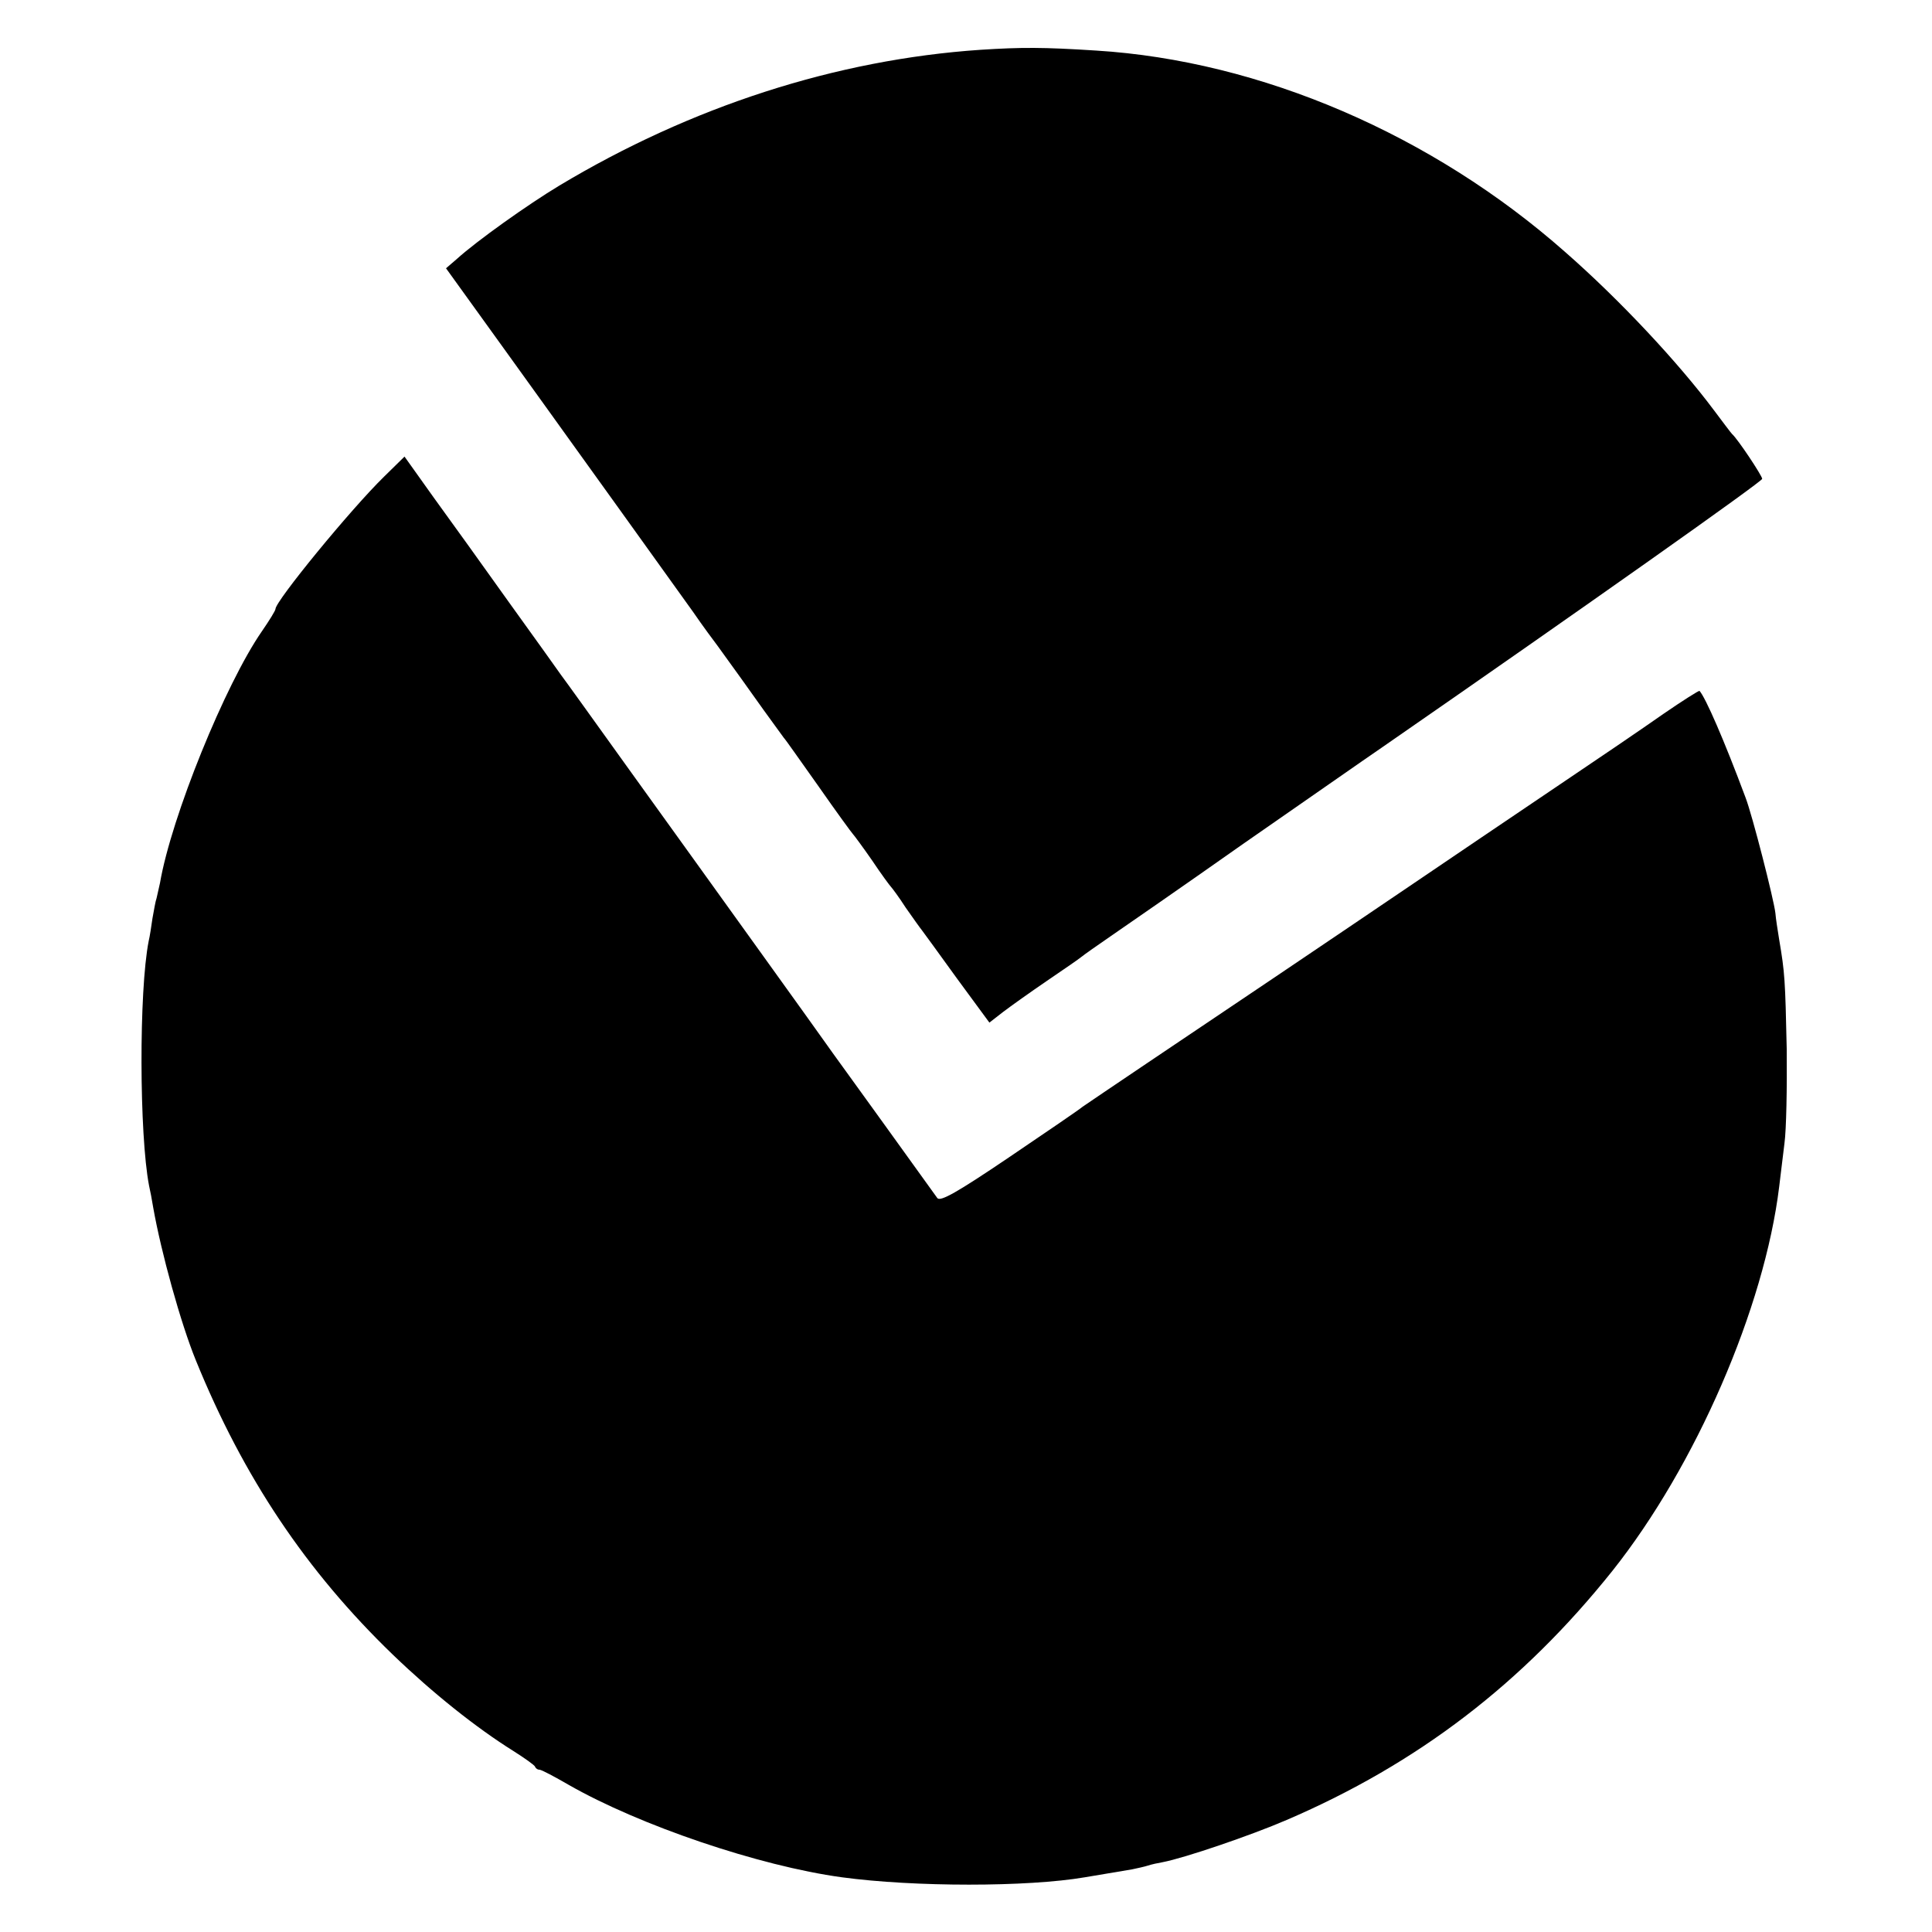
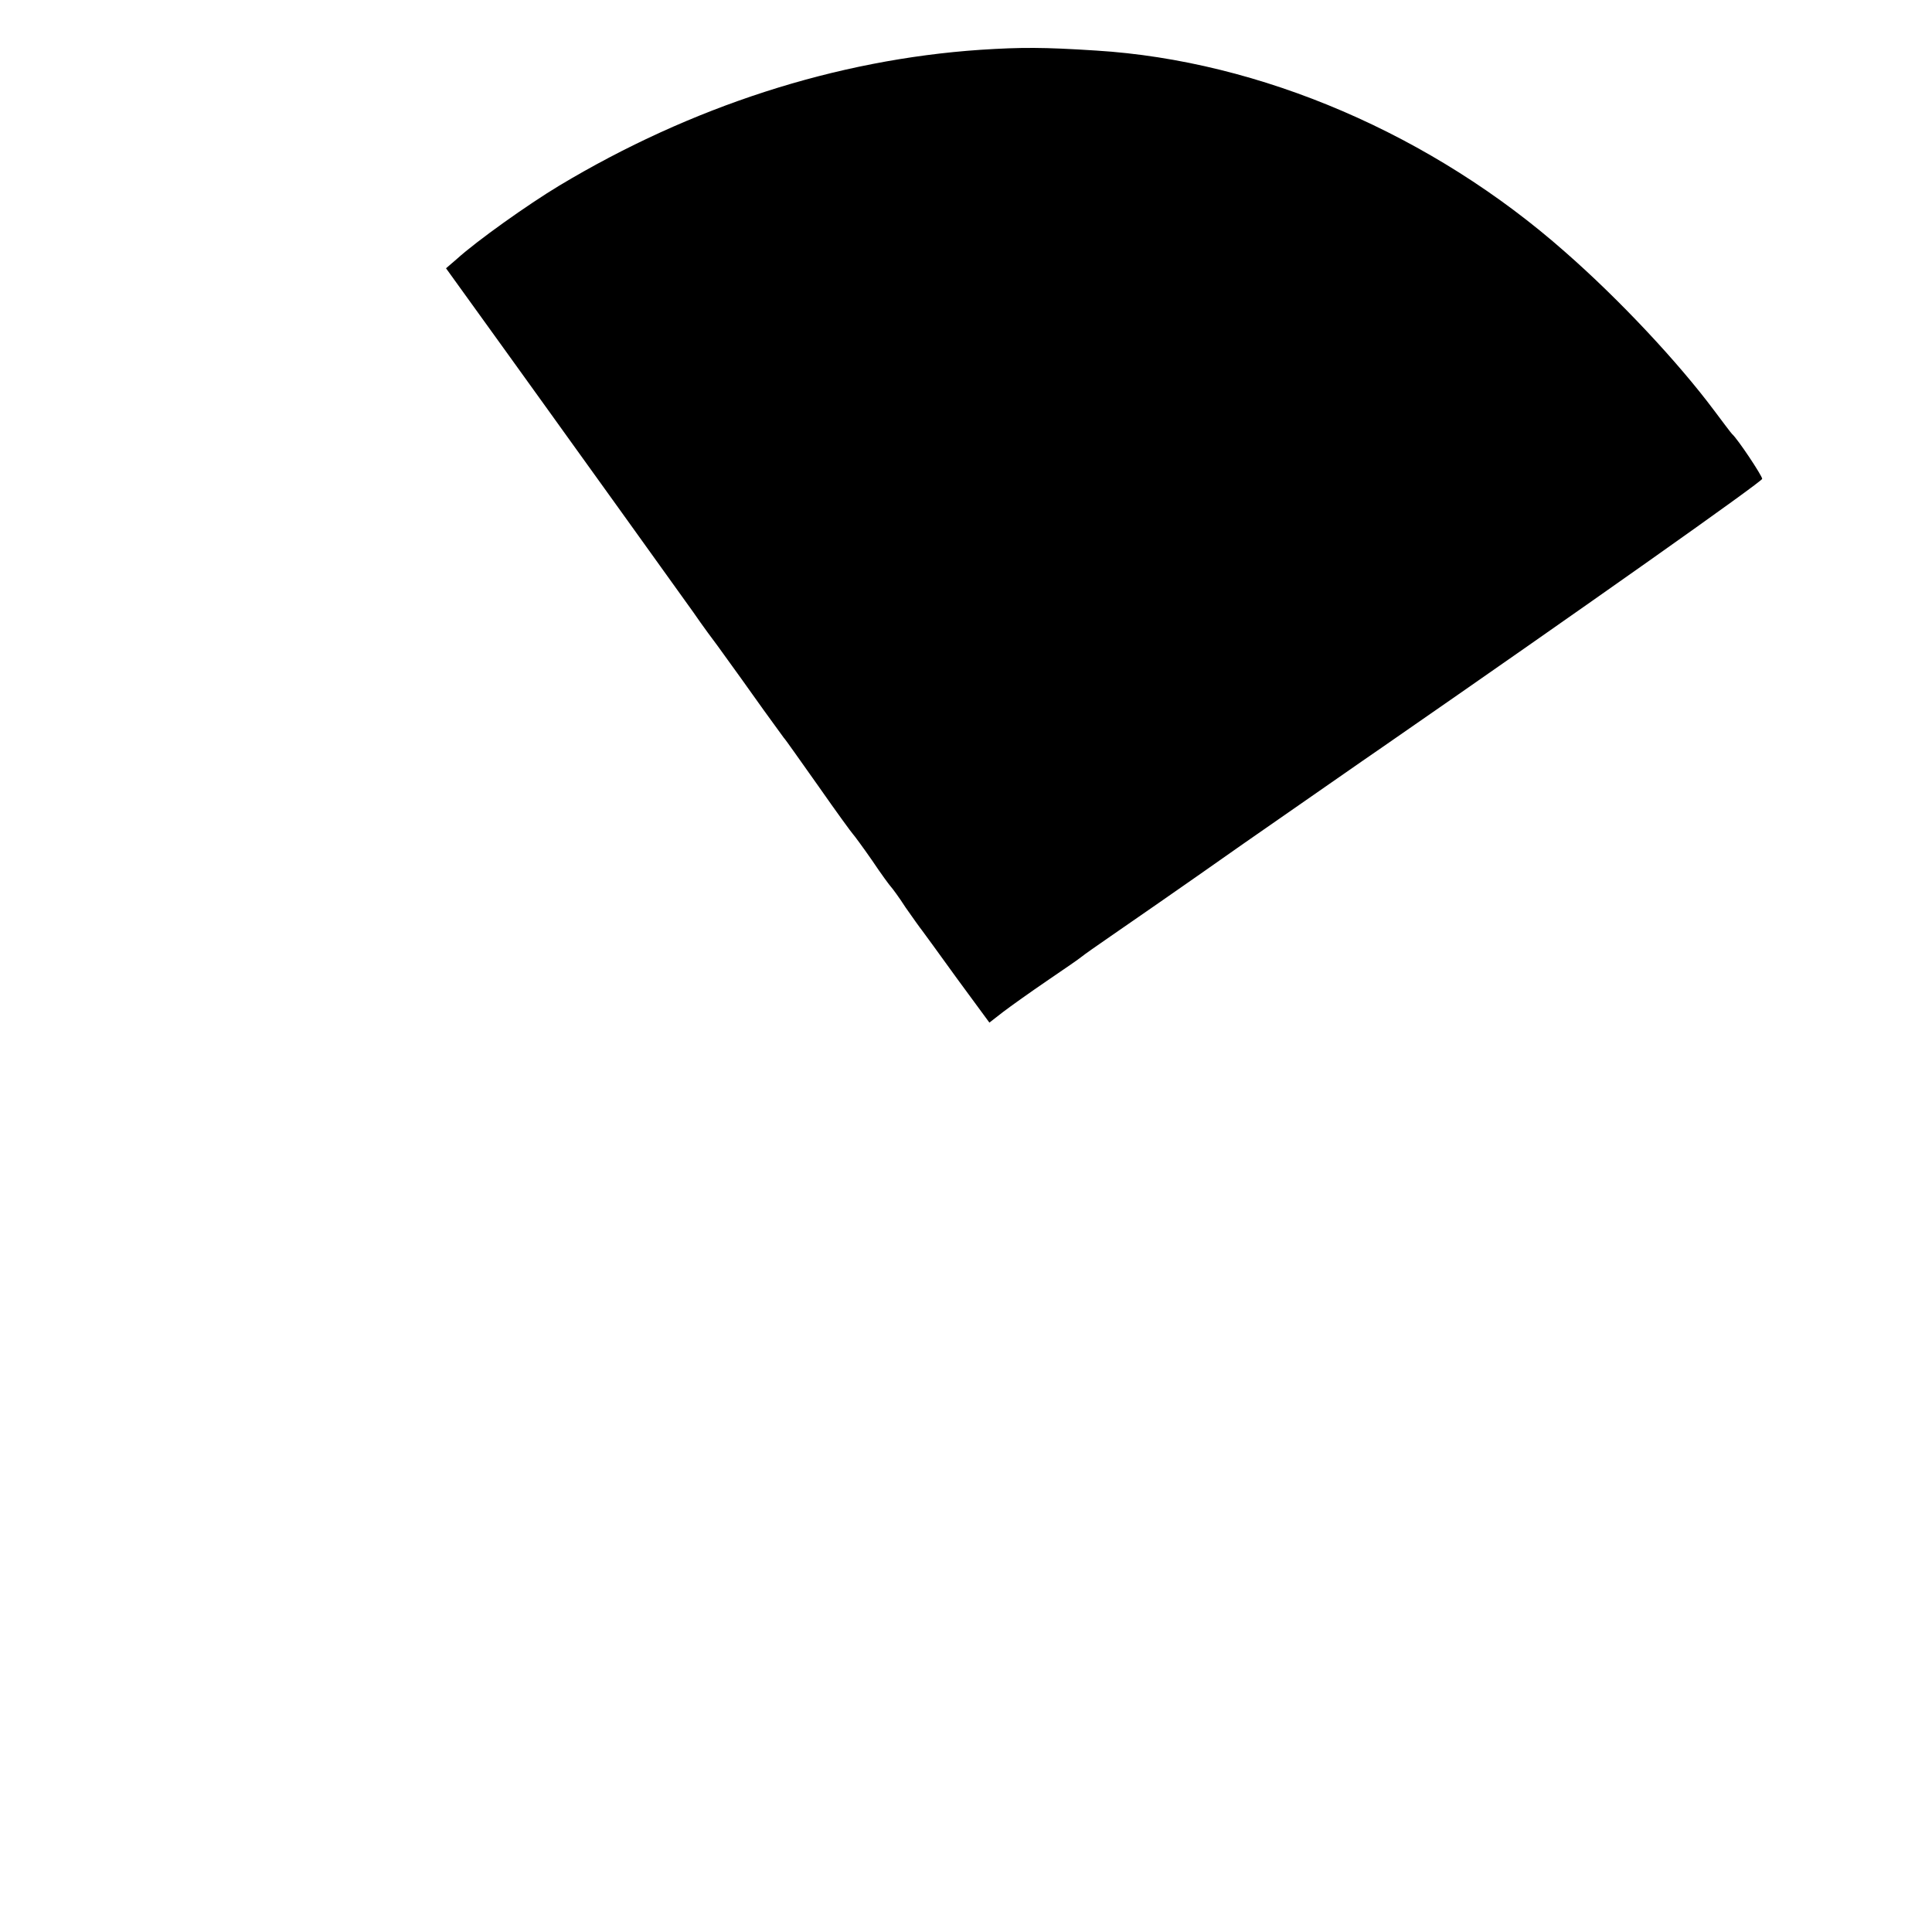
<svg xmlns="http://www.w3.org/2000/svg" version="1.0" width="512pt" height="512pt" viewBox="0 0 512 512" preserveAspectRatio="xMidYMid meet">
  <g transform="translate(0,512) scale(0.1,-0.1)" fill="#000000" stroke="none">
    <path d="M2598 4988 c-382 -26 -766 -150 -1116 -360 -83 -50 -218 -146 -271 -194 l-29 -25 160 -222 c88 -122 166 -231 174 -242 13 -18 205 -285 321 -447 26 -38 56 -78 65 -90 9 -13 51 -70 92 -128 41 -58 79 -109 83 -115 5 -5 46 -64 93 -130 46 -66 87 -122 90 -125 3 -3 26 -34 51 -70 24 -36 47 -67 50 -70 3 -3 21 -27 39 -55 19 -27 38 -54 43 -60 4 -5 46 -63 93 -128 l86 -117 36 28 c21 16 73 53 117 83 44 30 85 58 92 64 6 5 40 29 75 53 35 24 194 134 353 246 160 111 326 227 370 257 540 374 1005 703 1005 710 0 8 -65 106 -80 119 -3 3 -24 31 -48 63 -95 127 -249 292 -394 419 -352 311 -807 507 -1243 534 -140 9 -198 9 -307 2z" />
-     <path d="M1018 3857 c-89 -87 -288 -330 -288 -351 0 -4 -16 -30 -36 -59 -97 -140 -240 -492 -270 -667 -3 -14 -7 -32 -9 -40 -3 -8 -7 -32 -11 -54 -3 -21 -7 -48 -10 -60 -26 -132 -25 -513 1 -648 3 -13 8 -39 11 -58 21 -119 73 -307 113 -405 126 -310 293 -559 522 -780 106 -102 220 -193 319 -255 30 -19 57 -38 58 -42 2 -5 7 -8 12 -8 5 0 39 -18 77 -40 187 -107 504 -215 724 -245 192 -26 492 -26 644 0 41 7 95 16 125 21 14 3 33 7 42 10 9 3 27 7 39 9 58 11 234 71 329 112 347 149 625 362 863 660 221 278 403 698 442 1018 3 28 10 79 14 115 5 36 7 148 6 250 -4 183 -5 202 -20 290 -4 25 -9 56 -10 70 -4 36 -61 259 -79 306 -57 153 -106 265 -122 283 -1 2 -45 -26 -96 -61 -51 -36 -185 -127 -298 -203 -113 -76 -266 -180 -340 -230 -252 -171 -564 -381 -725 -489 -88 -59 -167 -113 -176 -119 -8 -7 -96 -67 -195 -134 -139 -94 -182 -118 -190 -108 -5 7 -70 97 -144 200 -74 103 -142 196 -150 208 -13 19 -308 429 -346 482 -8 11 -88 122 -177 246 -89 124 -170 237 -180 250 -9 13 -72 101 -139 194 -67 94 -156 218 -199 277 l-77 108 -54 -53z" />
  </g>
</svg>